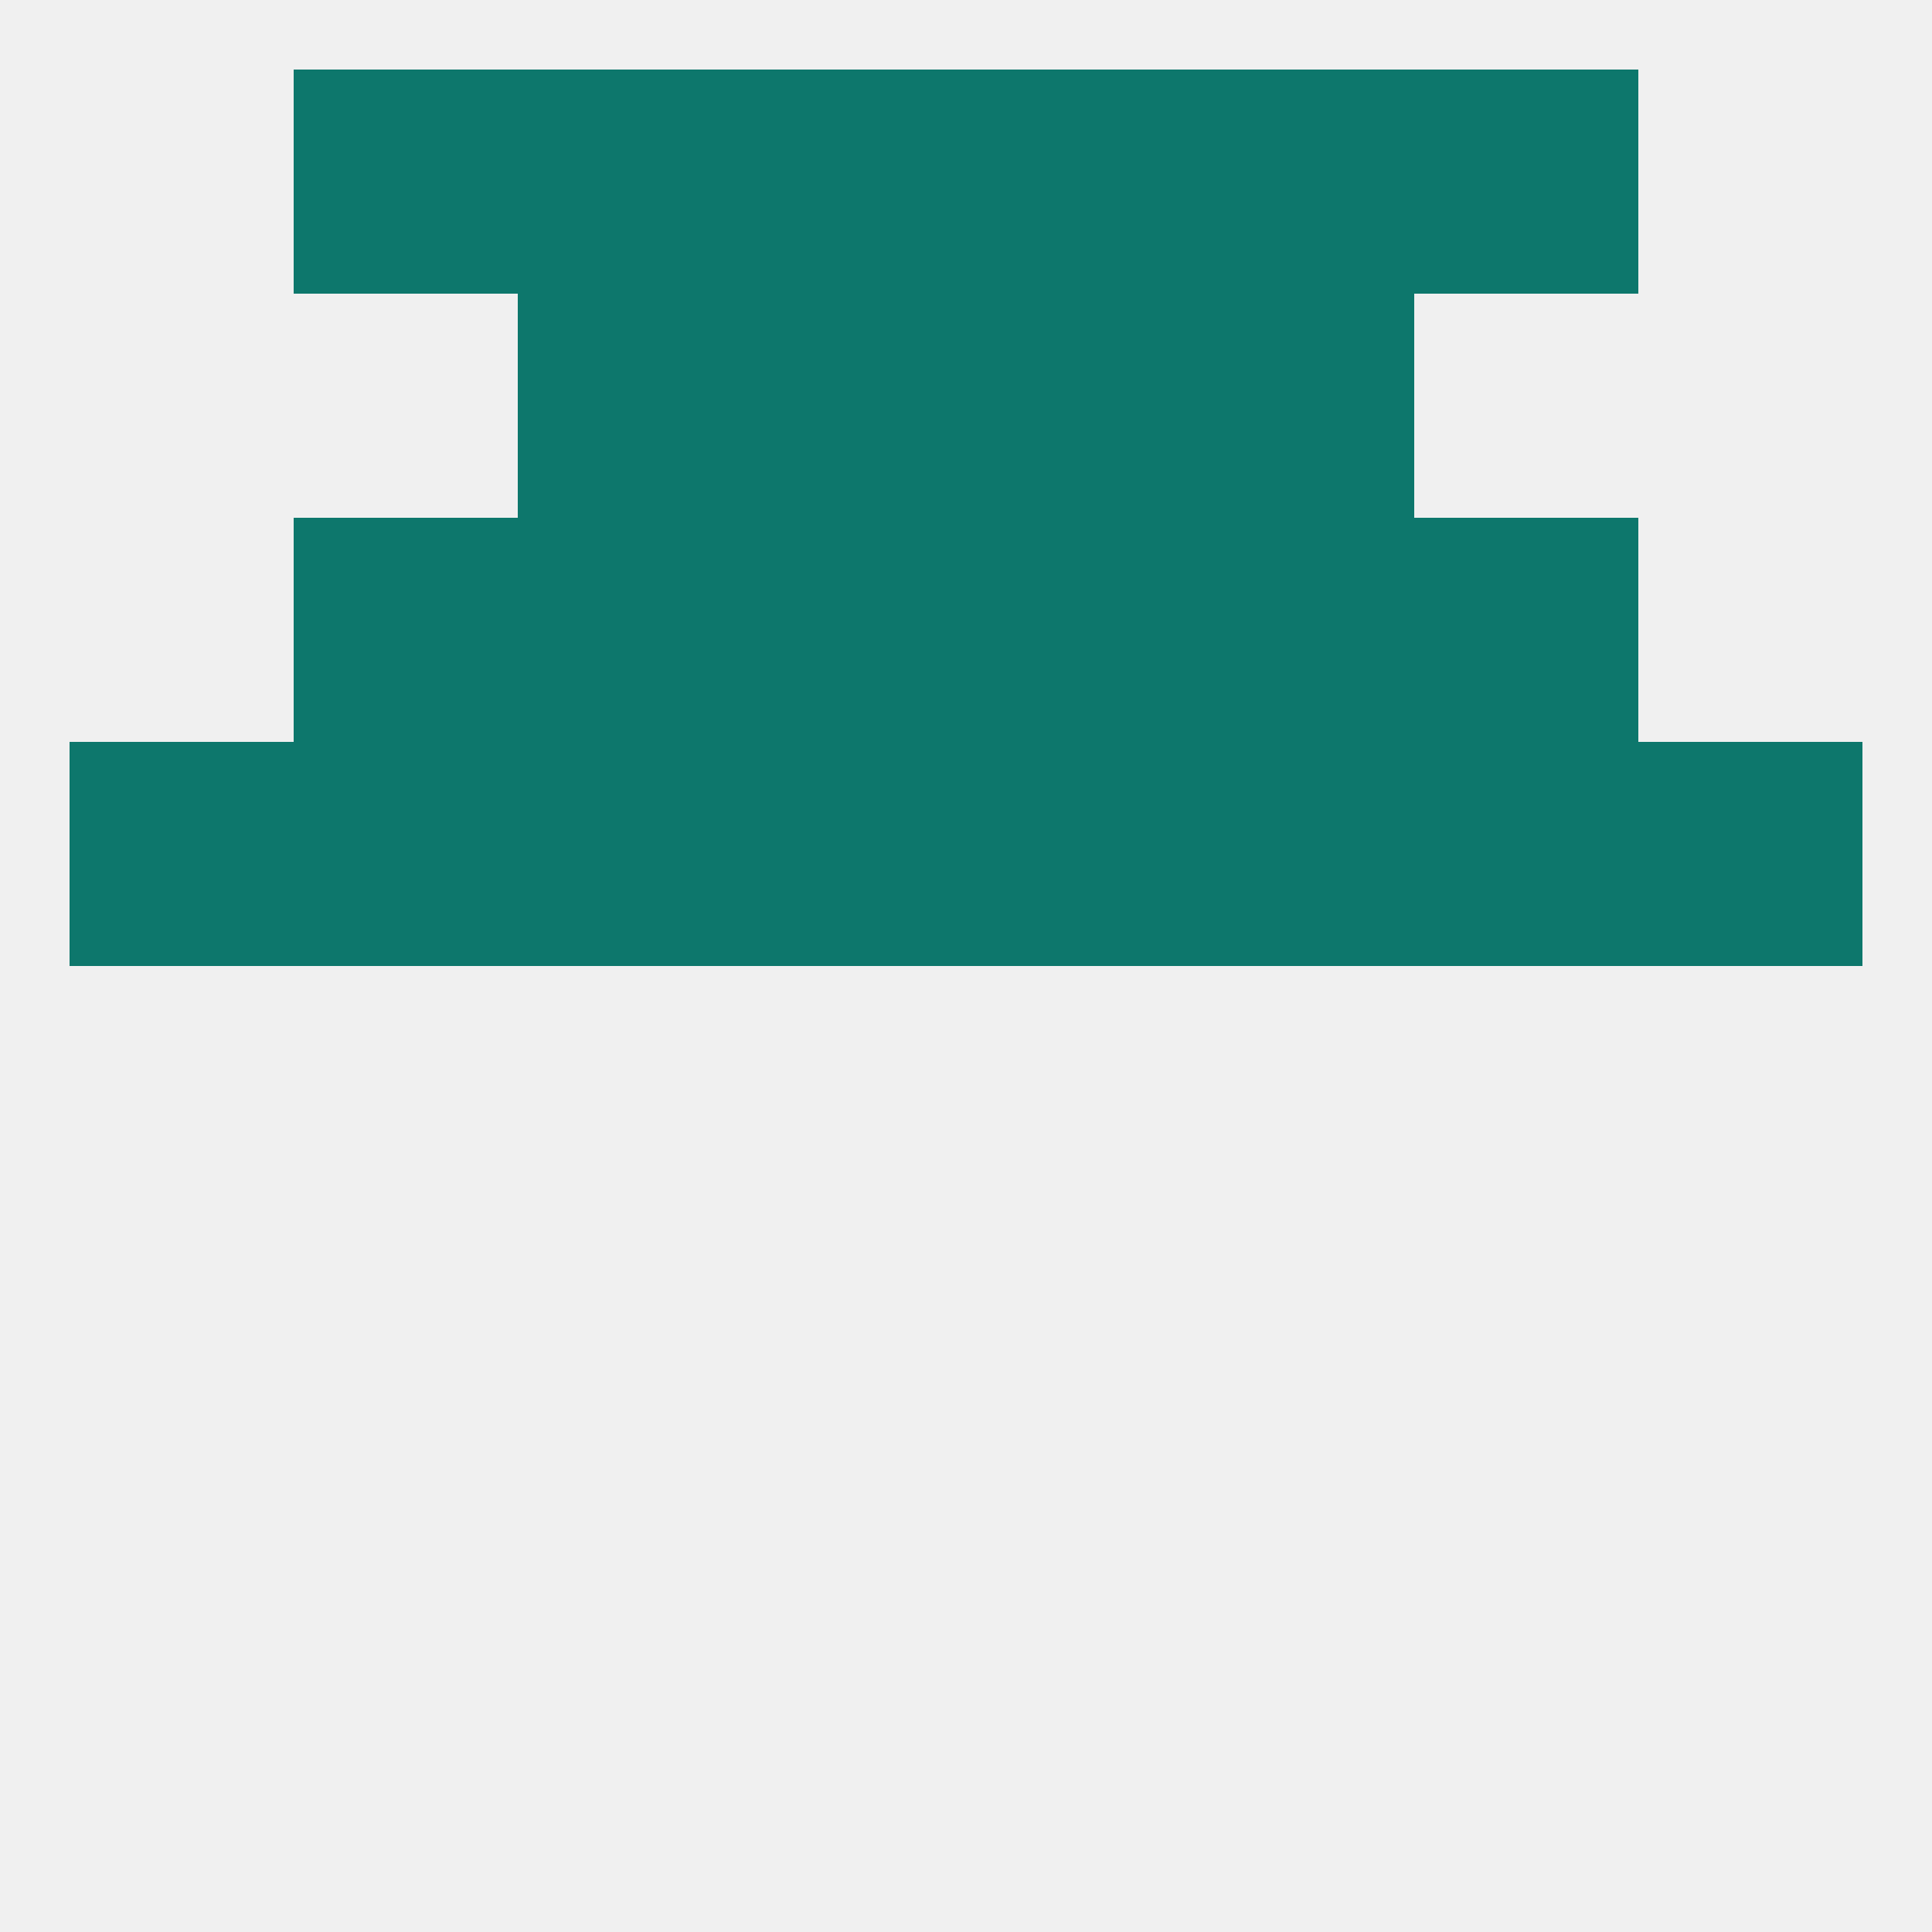
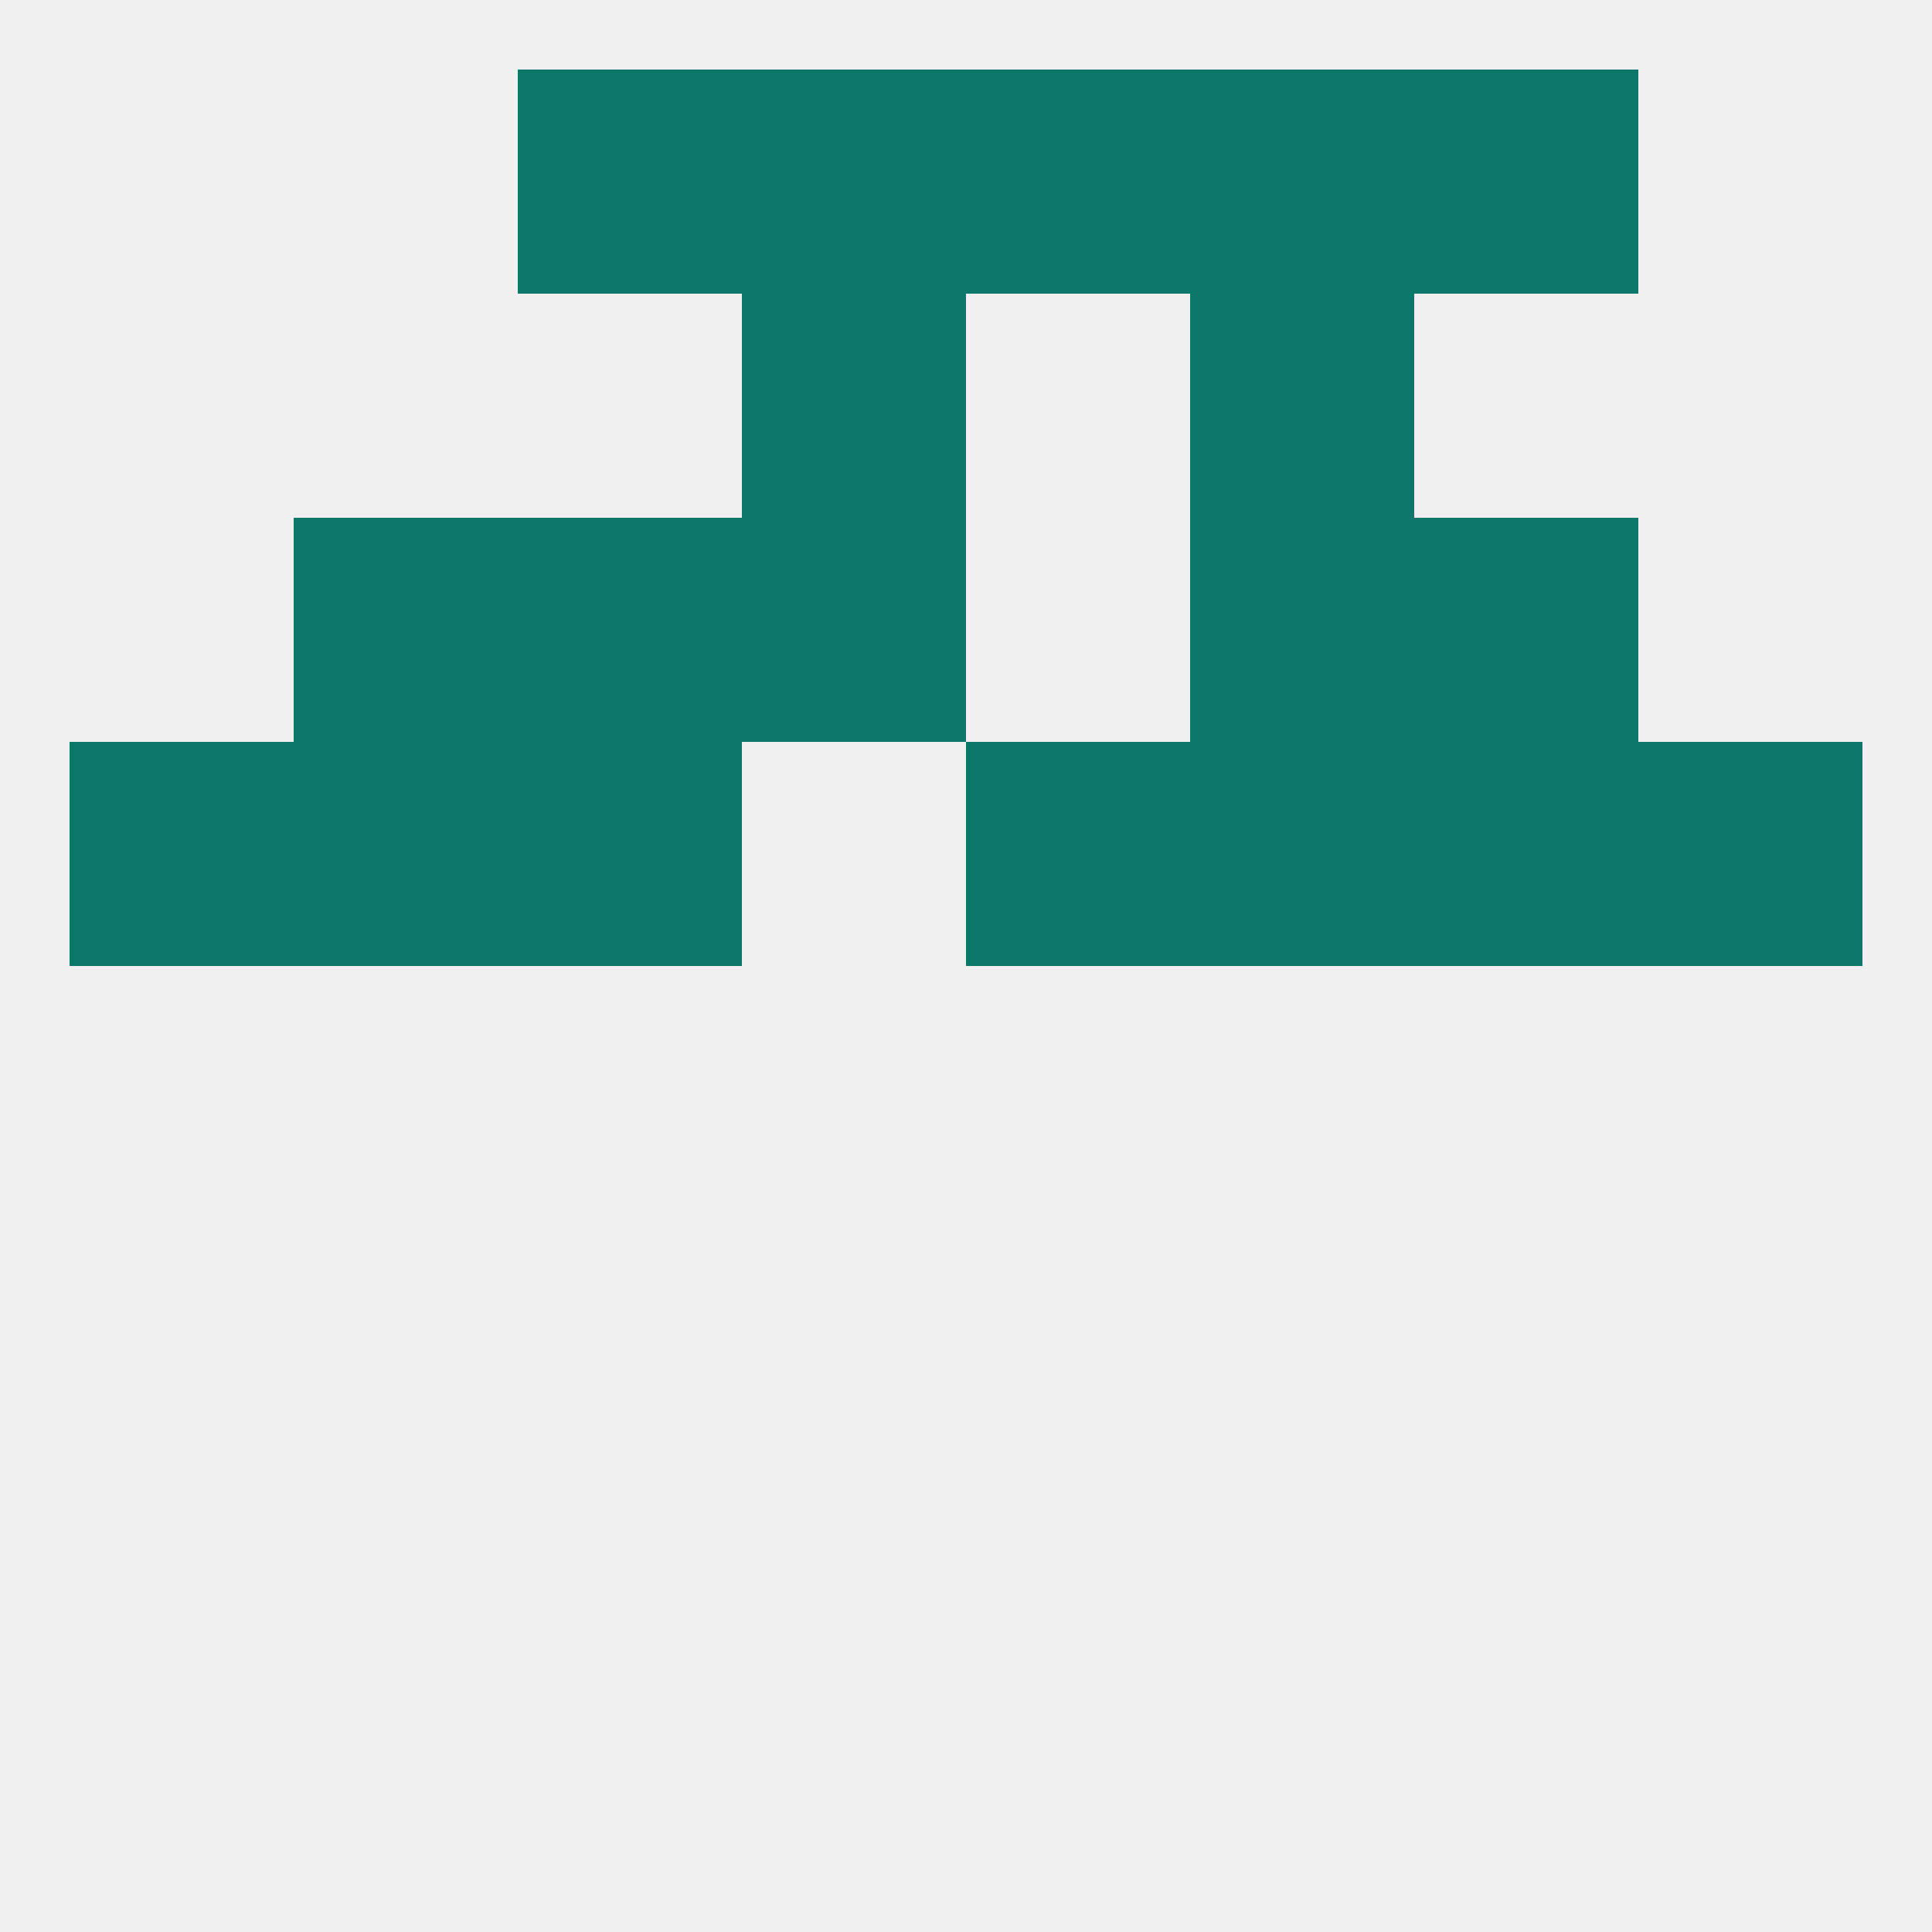
<svg xmlns="http://www.w3.org/2000/svg" version="1.1" baseprofile="full" width="250" height="250" viewBox="0 0 250 250">
  <rect width="100%" height="100%" fill="rgba(240,240,240,255)" />
  <rect x="96" y="9" width="29" height="29" fill="rgba(13,119,108,255)" />
  <rect x="125" y="9" width="29" height="29" fill="rgba(13,119,108,255)" />
  <rect x="67" y="9" width="29" height="29" fill="rgba(13,119,108,255)" />
  <rect x="154" y="9" width="29" height="29" fill="rgba(13,119,108,255)" />
-   <rect x="38" y="9" width="29" height="29" fill="rgba(13,119,108,255)" />
  <rect x="183" y="9" width="29" height="29" fill="rgba(13,119,108,255)" />
  <rect x="125" y="96" width="29" height="29" fill="rgba(13,119,108,255)" />
  <rect x="154" y="96" width="29" height="29" fill="rgba(13,119,108,255)" />
  <rect x="212" y="96" width="29" height="29" fill="rgba(13,119,108,255)" />
-   <rect x="96" y="96" width="29" height="29" fill="rgba(13,119,108,255)" />
  <rect x="38" y="96" width="29" height="29" fill="rgba(13,119,108,255)" />
  <rect x="183" y="96" width="29" height="29" fill="rgba(13,119,108,255)" />
  <rect x="67" y="96" width="29" height="29" fill="rgba(13,119,108,255)" />
  <rect x="9" y="96" width="29" height="29" fill="rgba(13,119,108,255)" />
  <rect x="183" y="67" width="29" height="29" fill="rgba(13,119,108,255)" />
  <rect x="96" y="67" width="29" height="29" fill="rgba(13,119,108,255)" />
-   <rect x="125" y="67" width="29" height="29" fill="rgba(13,119,108,255)" />
  <rect x="67" y="67" width="29" height="29" fill="rgba(13,119,108,255)" />
  <rect x="154" y="67" width="29" height="29" fill="rgba(13,119,108,255)" />
  <rect x="38" y="67" width="29" height="29" fill="rgba(13,119,108,255)" />
-   <rect x="67" y="38" width="29" height="29" fill="rgba(13,119,108,255)" />
  <rect x="154" y="38" width="29" height="29" fill="rgba(13,119,108,255)" />
  <rect x="96" y="38" width="29" height="29" fill="rgba(13,119,108,255)" />
-   <rect x="125" y="38" width="29" height="29" fill="rgba(13,119,108,255)" />
</svg>